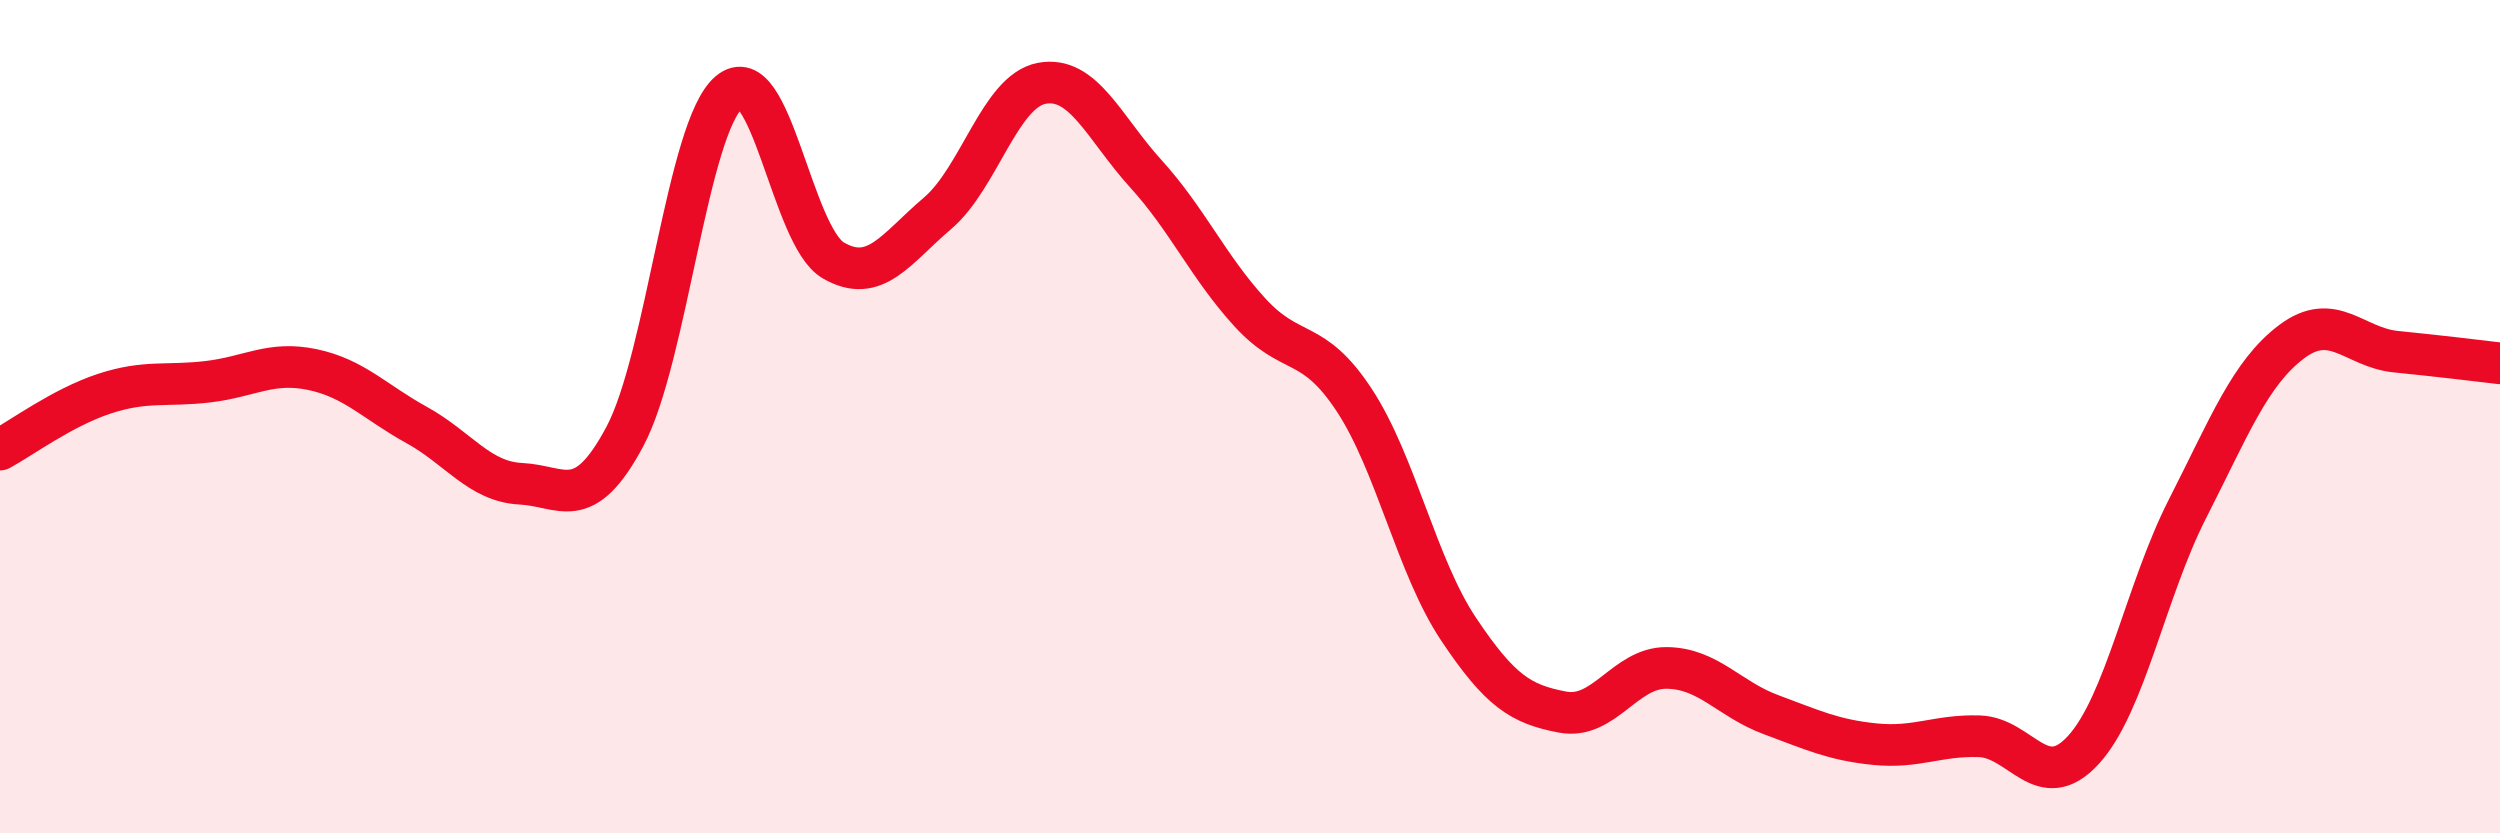
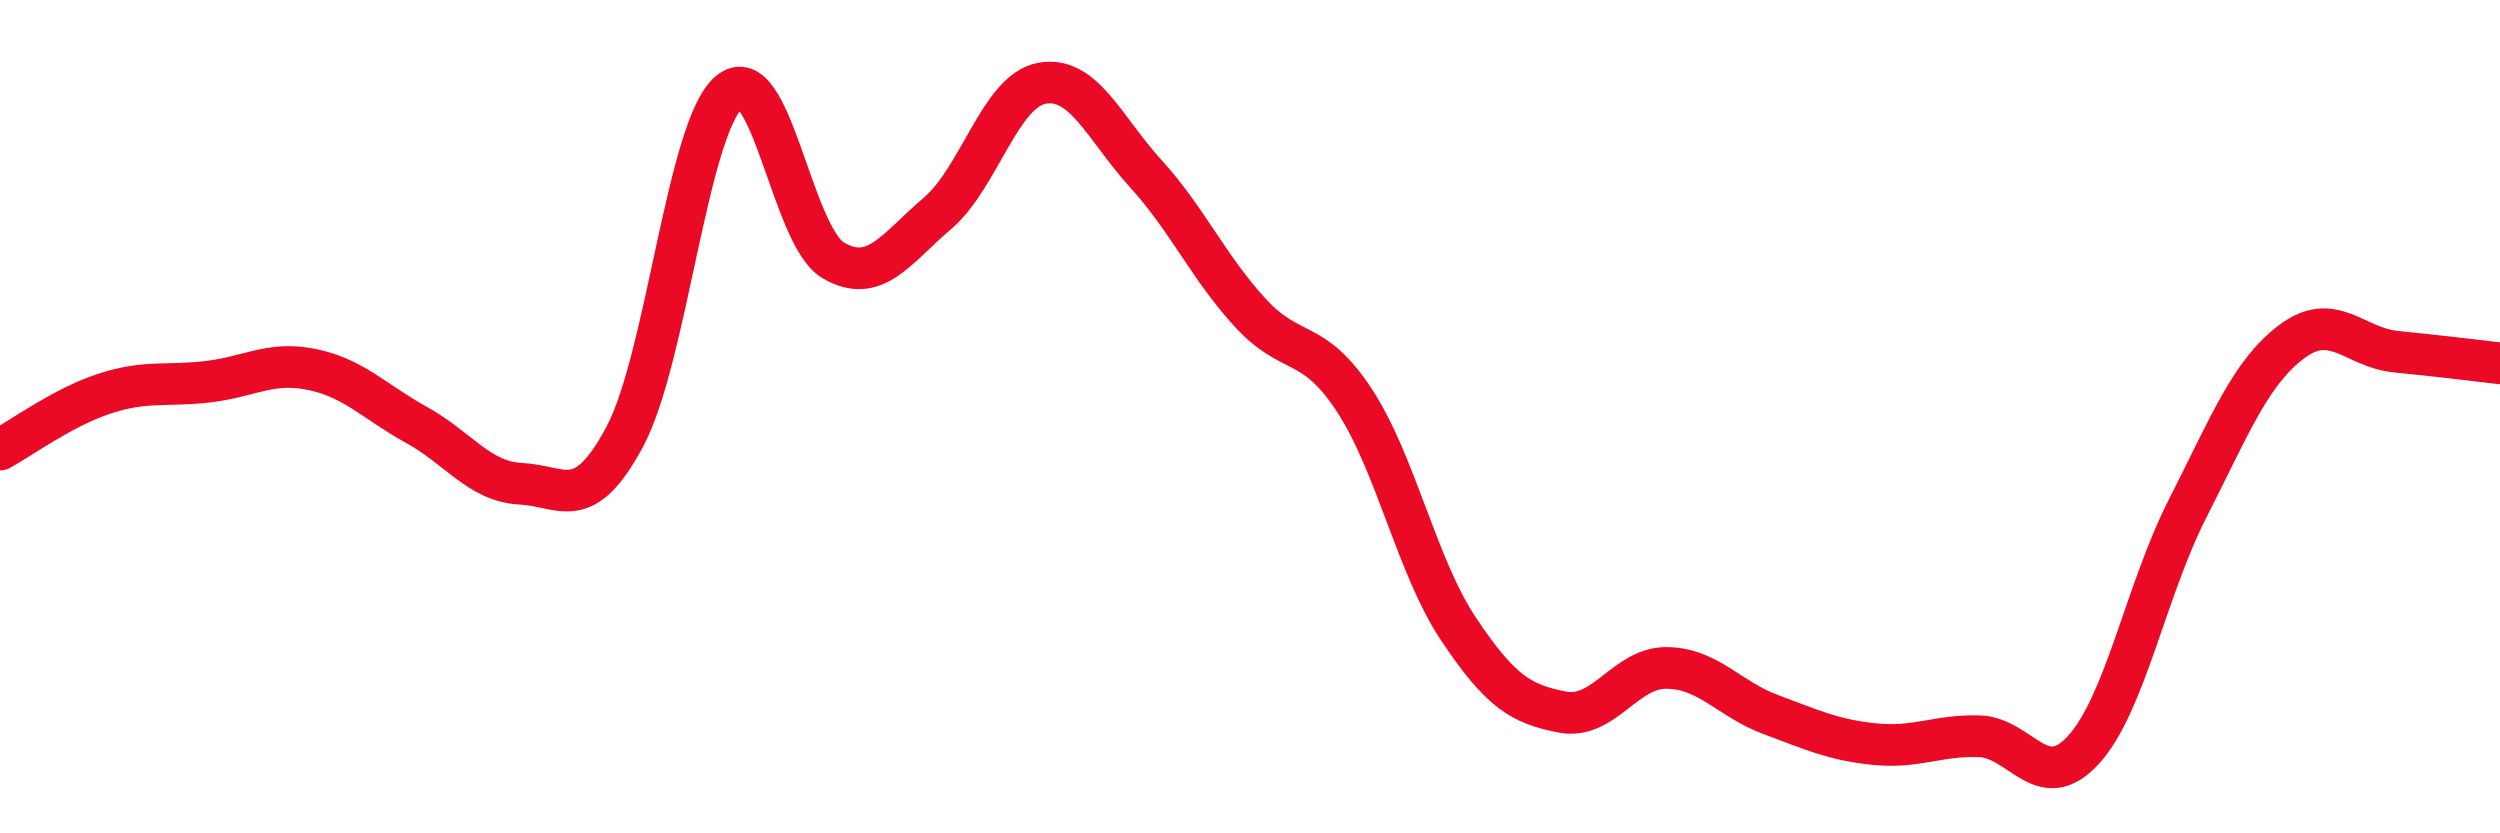
<svg xmlns="http://www.w3.org/2000/svg" width="60" height="20" viewBox="0 0 60 20">
-   <path d="M 0,10.79 C 0.5,10.52 1.5,9.78 2.5,9.45 C 3.5,9.12 4,9.28 5,9.16 C 6,9.04 6.5,8.66 7.5,8.87 C 8.5,9.08 9,9.65 10,10.2 C 11,10.75 11.5,11.56 12.5,11.61 C 13.5,11.66 14,12.35 15,10.47 C 16,8.59 16.5,3.05 17.5,2.21 C 18.5,1.37 19,5.67 20,6.25 C 21,6.83 21.5,5.97 22.5,5.12 C 23.5,4.27 24,2.19 25,2 C 26,1.81 26.5,3.07 27.5,4.17 C 28.5,5.27 29,6.41 30,7.5 C 31,8.59 31.5,8.08 32.5,9.6 C 33.5,11.12 34,13.59 35,15.09 C 36,16.59 36.5,16.9 37.5,17.09 C 38.5,17.28 39,16.02 40,16.03 C 41,16.04 41.5,16.78 42.5,17.15 C 43.5,17.52 44,17.76 45,17.86 C 46,17.96 46.5,17.64 47.5,17.67 C 48.5,17.7 49,19.09 50,18 C 51,16.91 51.5,14.17 52.5,12.21 C 53.5,10.25 54,8.95 55,8.2 C 56,7.45 56.5,8.34 57.5,8.44 C 58.5,8.54 59.5,8.66 60,8.72L60 20L0 20Z" fill="#EB0A25" opacity="0.1" stroke-linecap="round" stroke-linejoin="round" />
  <path d="M 0,10.79 C 0.5,10.52 1.5,9.78 2.5,9.45 C 3.5,9.12 4,9.28 5,9.16 C 6,9.04 6.5,8.66 7.5,8.87 C 8.5,9.08 9,9.65 10,10.2 C 11,10.75 11.5,11.56 12.5,11.61 C 13.5,11.66 14,12.35 15,10.47 C 16,8.59 16.5,3.05 17.5,2.21 C 18.5,1.37 19,5.67 20,6.25 C 21,6.83 21.5,5.97 22.5,5.12 C 23.5,4.27 24,2.19 25,2 C 26,1.81 26.5,3.07 27.5,4.17 C 28.5,5.27 29,6.41 30,7.5 C 31,8.59 31.5,8.08 32.5,9.6 C 33.5,11.12 34,13.59 35,15.09 C 36,16.59 36.5,16.9 37.5,17.09 C 38.5,17.28 39,16.02 40,16.03 C 41,16.04 41.5,16.78 42.5,17.15 C 43.5,17.52 44,17.76 45,17.86 C 46,17.96 46.5,17.64 47.5,17.67 C 48.5,17.7 49,19.09 50,18 C 51,16.91 51.5,14.17 52.5,12.21 C 53.5,10.25 54,8.95 55,8.2 C 56,7.45 56.5,8.34 57.5,8.44 C 58.5,8.54 59.5,8.66 60,8.72" stroke="#EB0A25" stroke-width="1" fill="none" stroke-linecap="round" stroke-linejoin="round" />
</svg>